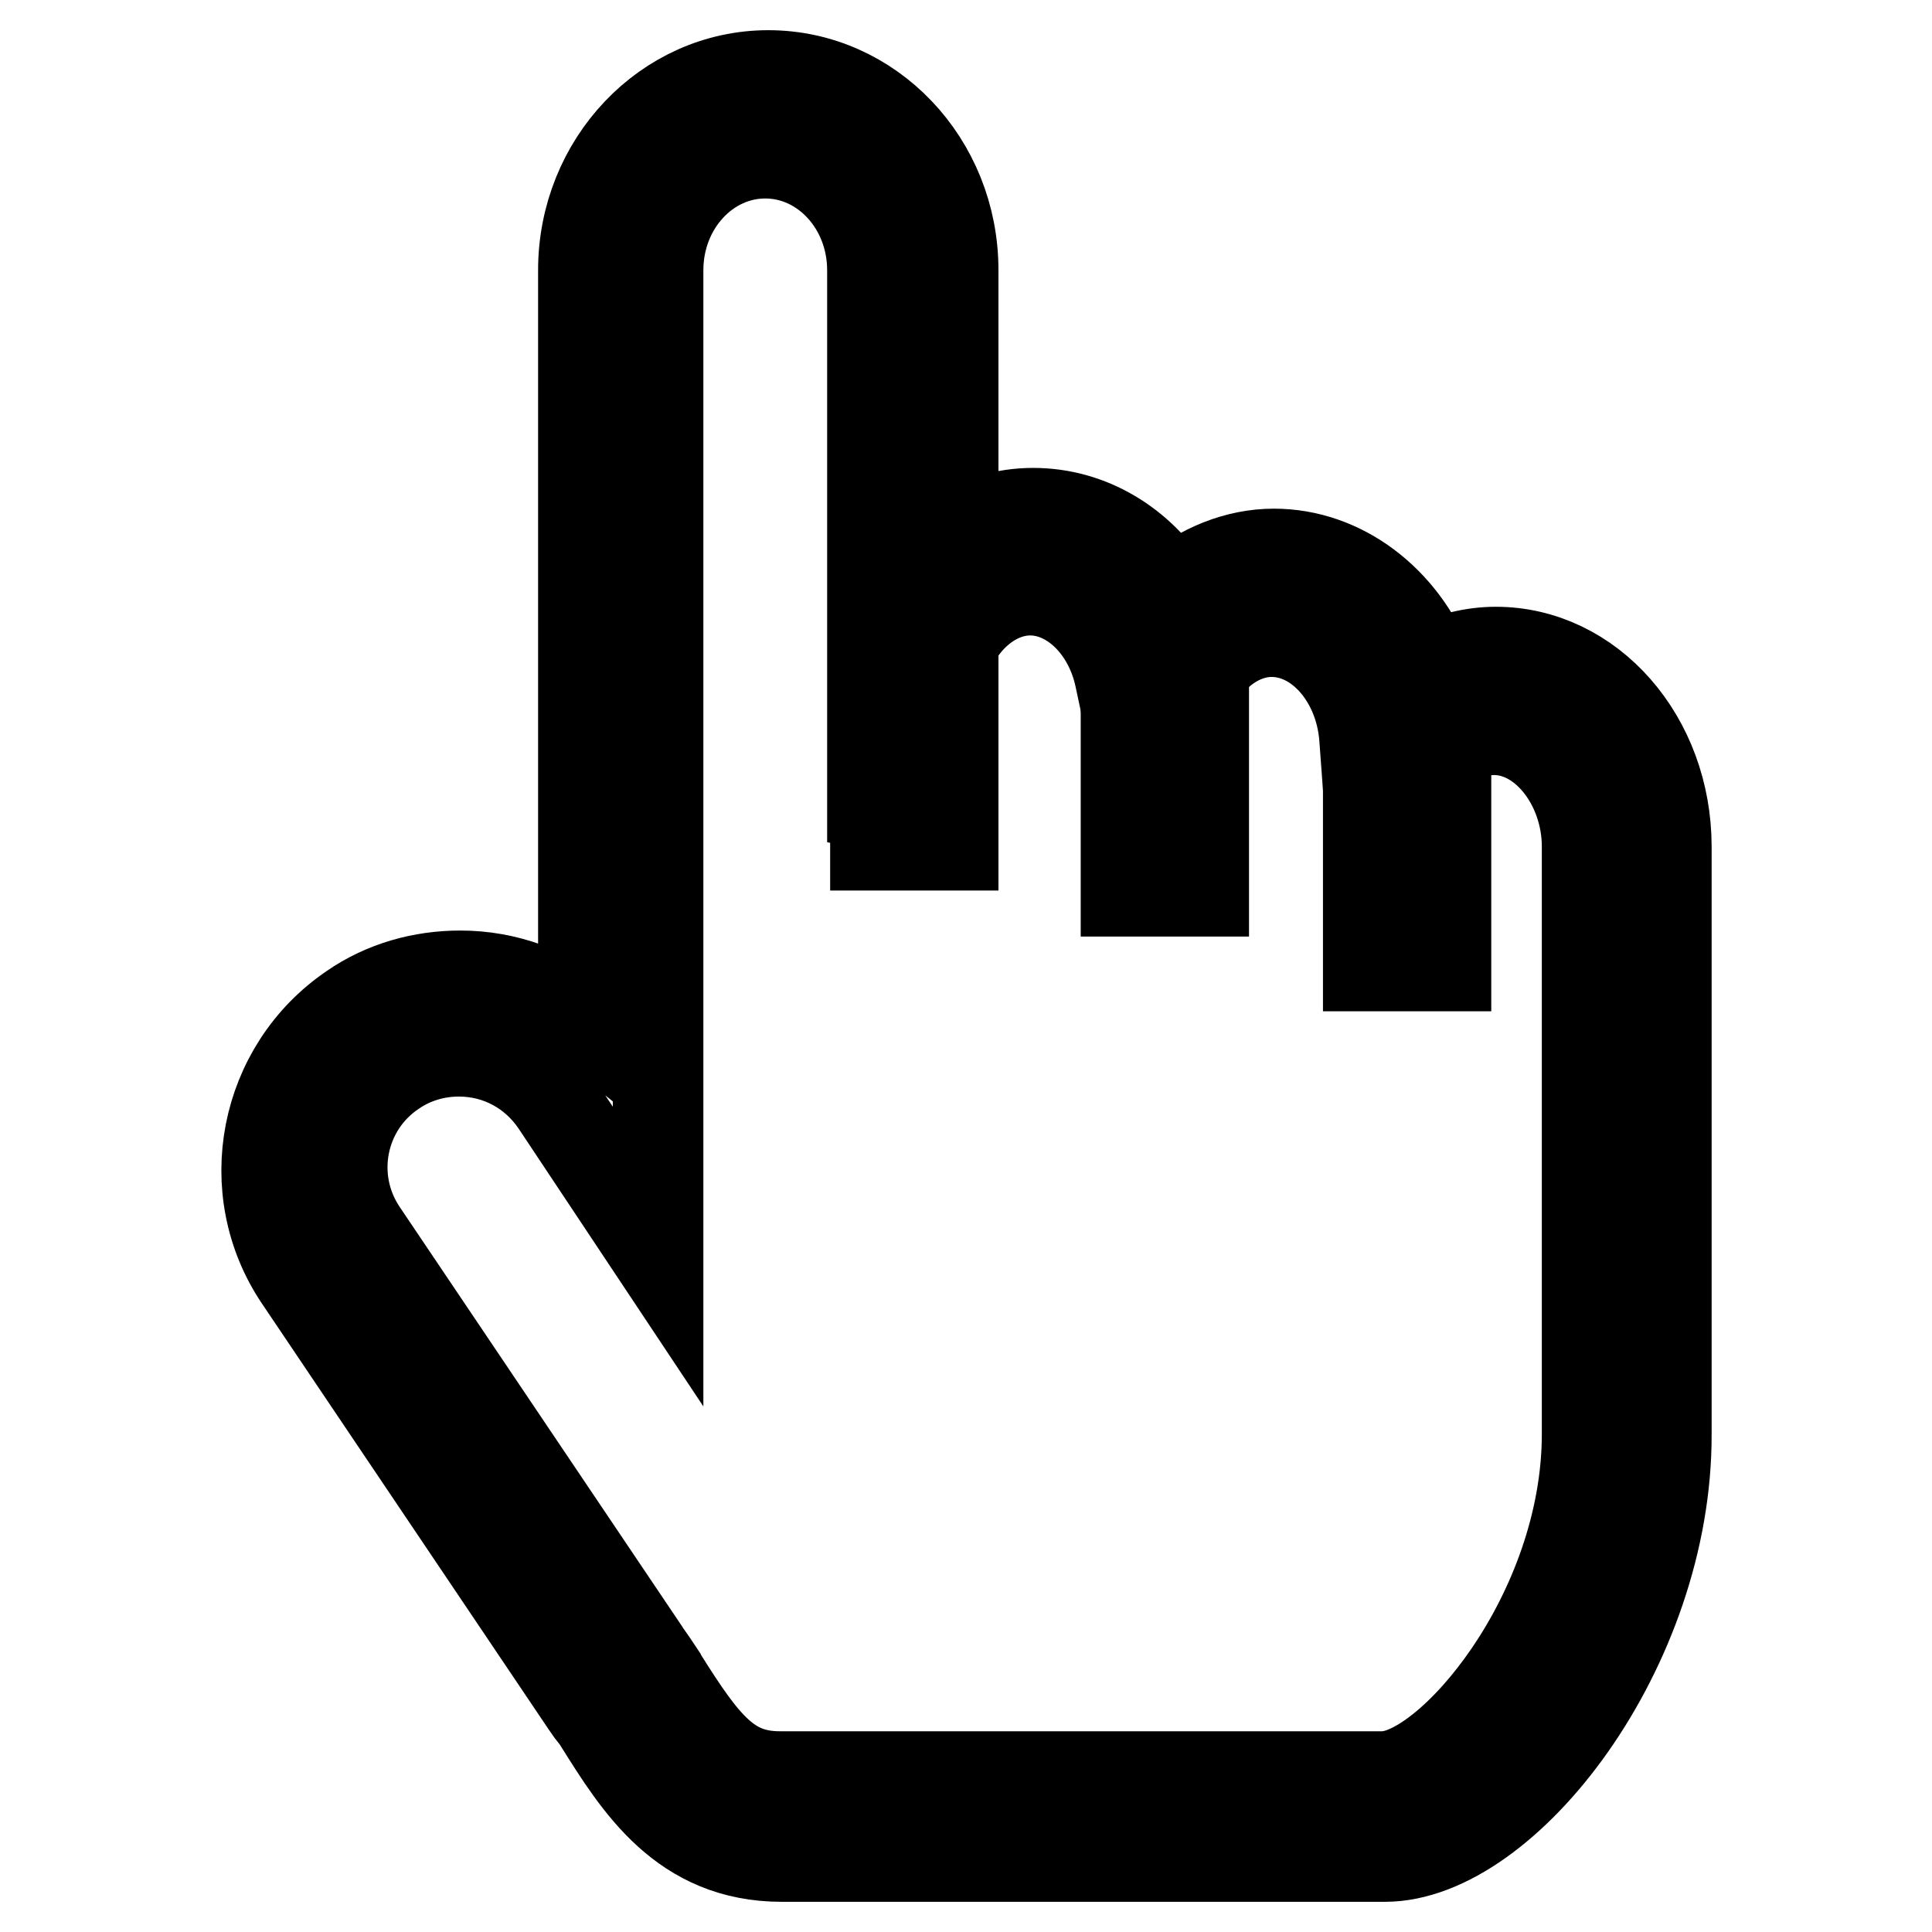
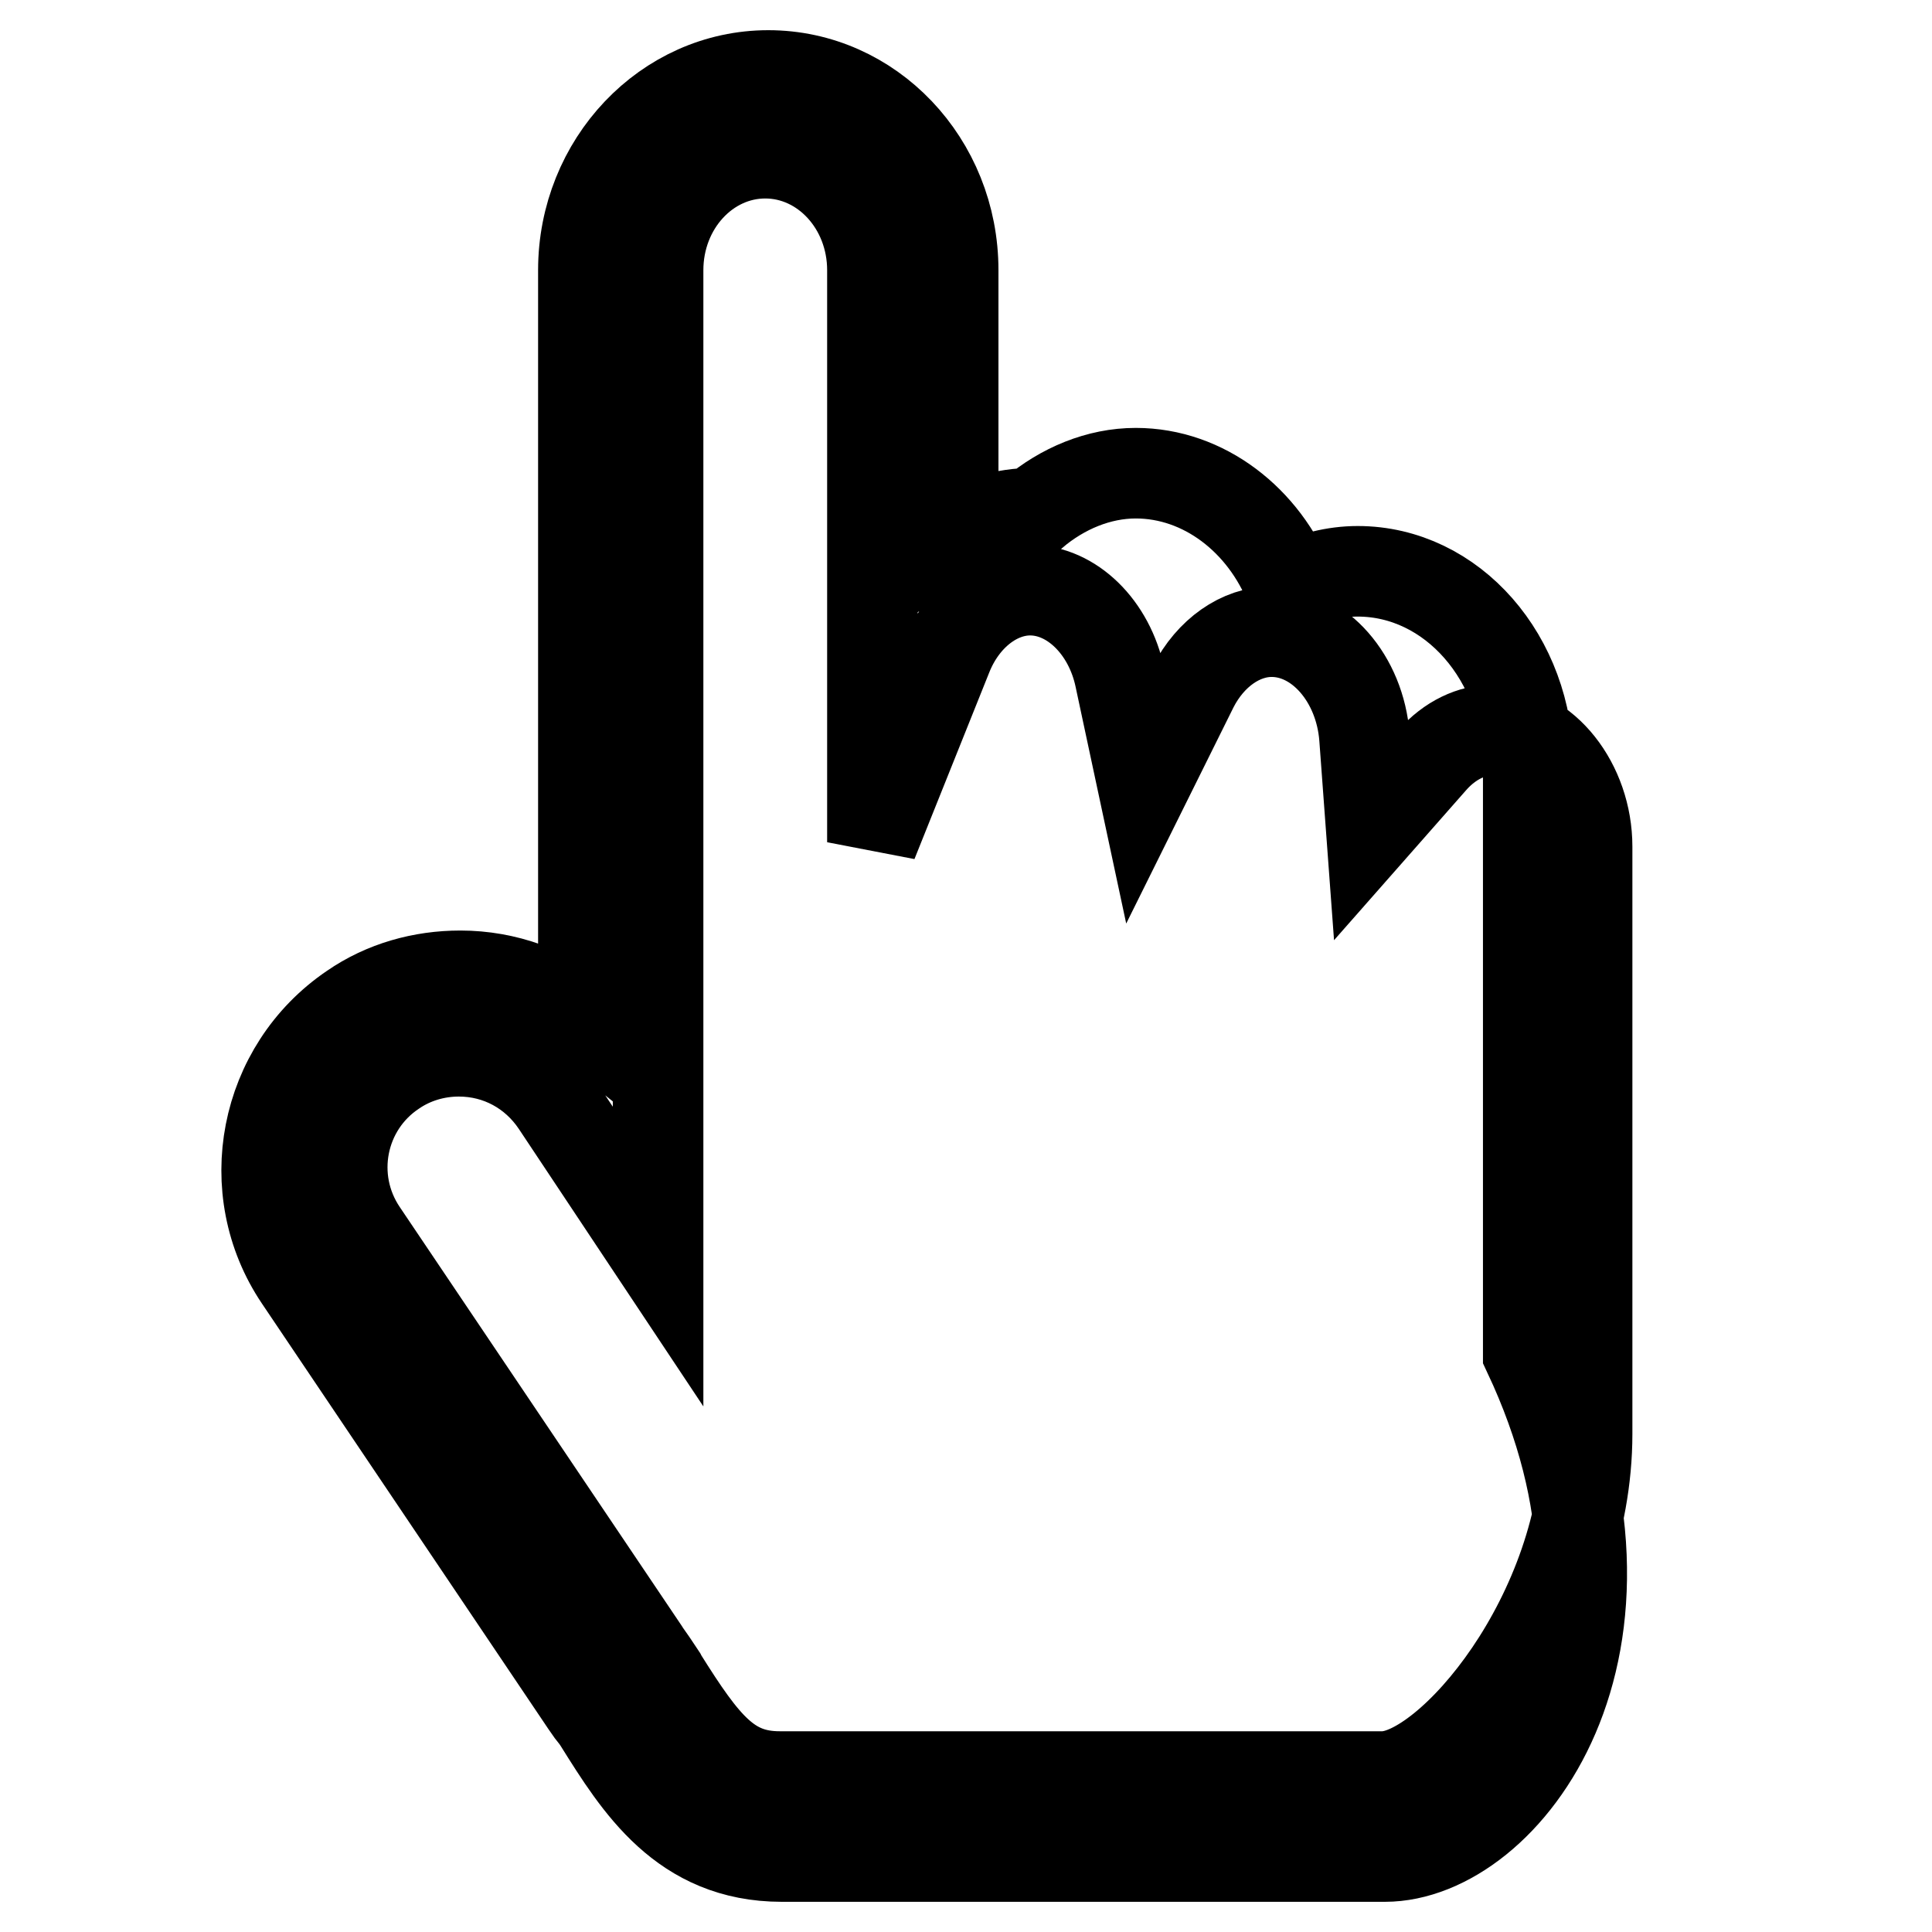
<svg xmlns="http://www.w3.org/2000/svg" version="1.1" x="0px" y="0px" viewBox="0 0 256 256" enable-background="new 0 0 256 256" xml:space="preserve">
  <g>
-     <path stroke-width="12" fill-opacity="0" stroke="#000000" d="M183.5,246h-79.9c-13.1,0-19-9.5-24.2-17.8c-0.3-0.5-0.7-1-1.1-1.5c-0.5-0.7-0.9-1.3-1.3-1.9l-37.3-55.4 c-7.9-11.7-4.8-27.8,7-35.8c4.2-2.9,9.2-4.3,14.3-4.3c6,0,11.7,2.1,16.3,5.8V35.8c0-14.2,11-25.8,24.5-25.8 c13.5,0,24.5,11.5,24.5,25.8v35.3c3.2-2,6.8-3.1,10.6-3.1c7.5,0,14.2,4.1,18.3,10.7c3.9-3.3,8.7-5.3,13.6-5.3c9,0,17,6.2,20.5,15.1 c2.8-1.3,5.8-2.1,8.9-2.1c12.5,0,22.6,11.5,22.6,25.8v77.8C220.9,218.4,199.5,246,183.5,246 M60.8,139.3c-3.1,0-6.1,0.9-8.6,2.6 c-7.1,4.7-9,14.3-4.2,21.4l37.3,55.4c0.3,0.5,0.7,1,1.1,1.6c0.4,0.6,0.8,1.2,1.2,1.8l0.1,0.2c5.7,9.1,8.9,13.1,15.6,13.1h79.9 c8.8,0,27.1-21.5,27.1-45.4v-77.8c0-8.3-5.7-15.5-12.3-15.5c-3,0-5.9,1.4-8.2,4l-8.1,9.2l-0.9-12.2c-0.6-7.8-6-14-12.3-14 c-4.1,0-8.1,2.8-10.4,7.3l-6.6,13.3l-3.1-14.5c-1.4-6.7-6.4-11.6-11.9-11.6c-4.5,0-8.9,3.4-11,8.7l-9.9,24.7V35.8 c0-8.6-6.4-15.5-14.2-15.5c-7.8,0-14.2,6.9-14.2,15.5v130.7l-13.5-20.3C70.8,141.9,66.1,139.3,60.8,139.3" />
-     <path stroke-width="12" fill-opacity="0" stroke="#000000" d="M116,76h10.3v36H116V76z M149.2,82.1h10.3v36h-10.3V82.1z M181.3,92h10.3v36h-10.3V92z" />
+     <path stroke-width="12" fill-opacity="0" stroke="#000000" d="M183.5,246h-79.9c-13.1,0-19-9.5-24.2-17.8c-0.3-0.5-0.7-1-1.1-1.5c-0.5-0.7-0.9-1.3-1.3-1.9l-37.3-55.4 c-7.9-11.7-4.8-27.8,7-35.8c4.2-2.9,9.2-4.3,14.3-4.3c6,0,11.7,2.1,16.3,5.8V35.8c0-14.2,11-25.8,24.5-25.8 c13.5,0,24.5,11.5,24.5,25.8v35.3c3.2-2,6.8-3.1,10.6-3.1c3.9-3.3,8.7-5.3,13.6-5.3c9,0,17,6.2,20.5,15.1 c2.8-1.3,5.8-2.1,8.9-2.1c12.5,0,22.6,11.5,22.6,25.8v77.8C220.9,218.4,199.5,246,183.5,246 M60.8,139.3c-3.1,0-6.1,0.9-8.6,2.6 c-7.1,4.7-9,14.3-4.2,21.4l37.3,55.4c0.3,0.5,0.7,1,1.1,1.6c0.4,0.6,0.8,1.2,1.2,1.8l0.1,0.2c5.7,9.1,8.9,13.1,15.6,13.1h79.9 c8.8,0,27.1-21.5,27.1-45.4v-77.8c0-8.3-5.7-15.5-12.3-15.5c-3,0-5.9,1.4-8.2,4l-8.1,9.2l-0.9-12.2c-0.6-7.8-6-14-12.3-14 c-4.1,0-8.1,2.8-10.4,7.3l-6.6,13.3l-3.1-14.5c-1.4-6.7-6.4-11.6-11.9-11.6c-4.5,0-8.9,3.4-11,8.7l-9.9,24.7V35.8 c0-8.6-6.4-15.5-14.2-15.5c-7.8,0-14.2,6.9-14.2,15.5v130.7l-13.5-20.3C70.8,141.9,66.1,139.3,60.8,139.3" />
  </g>
</svg>